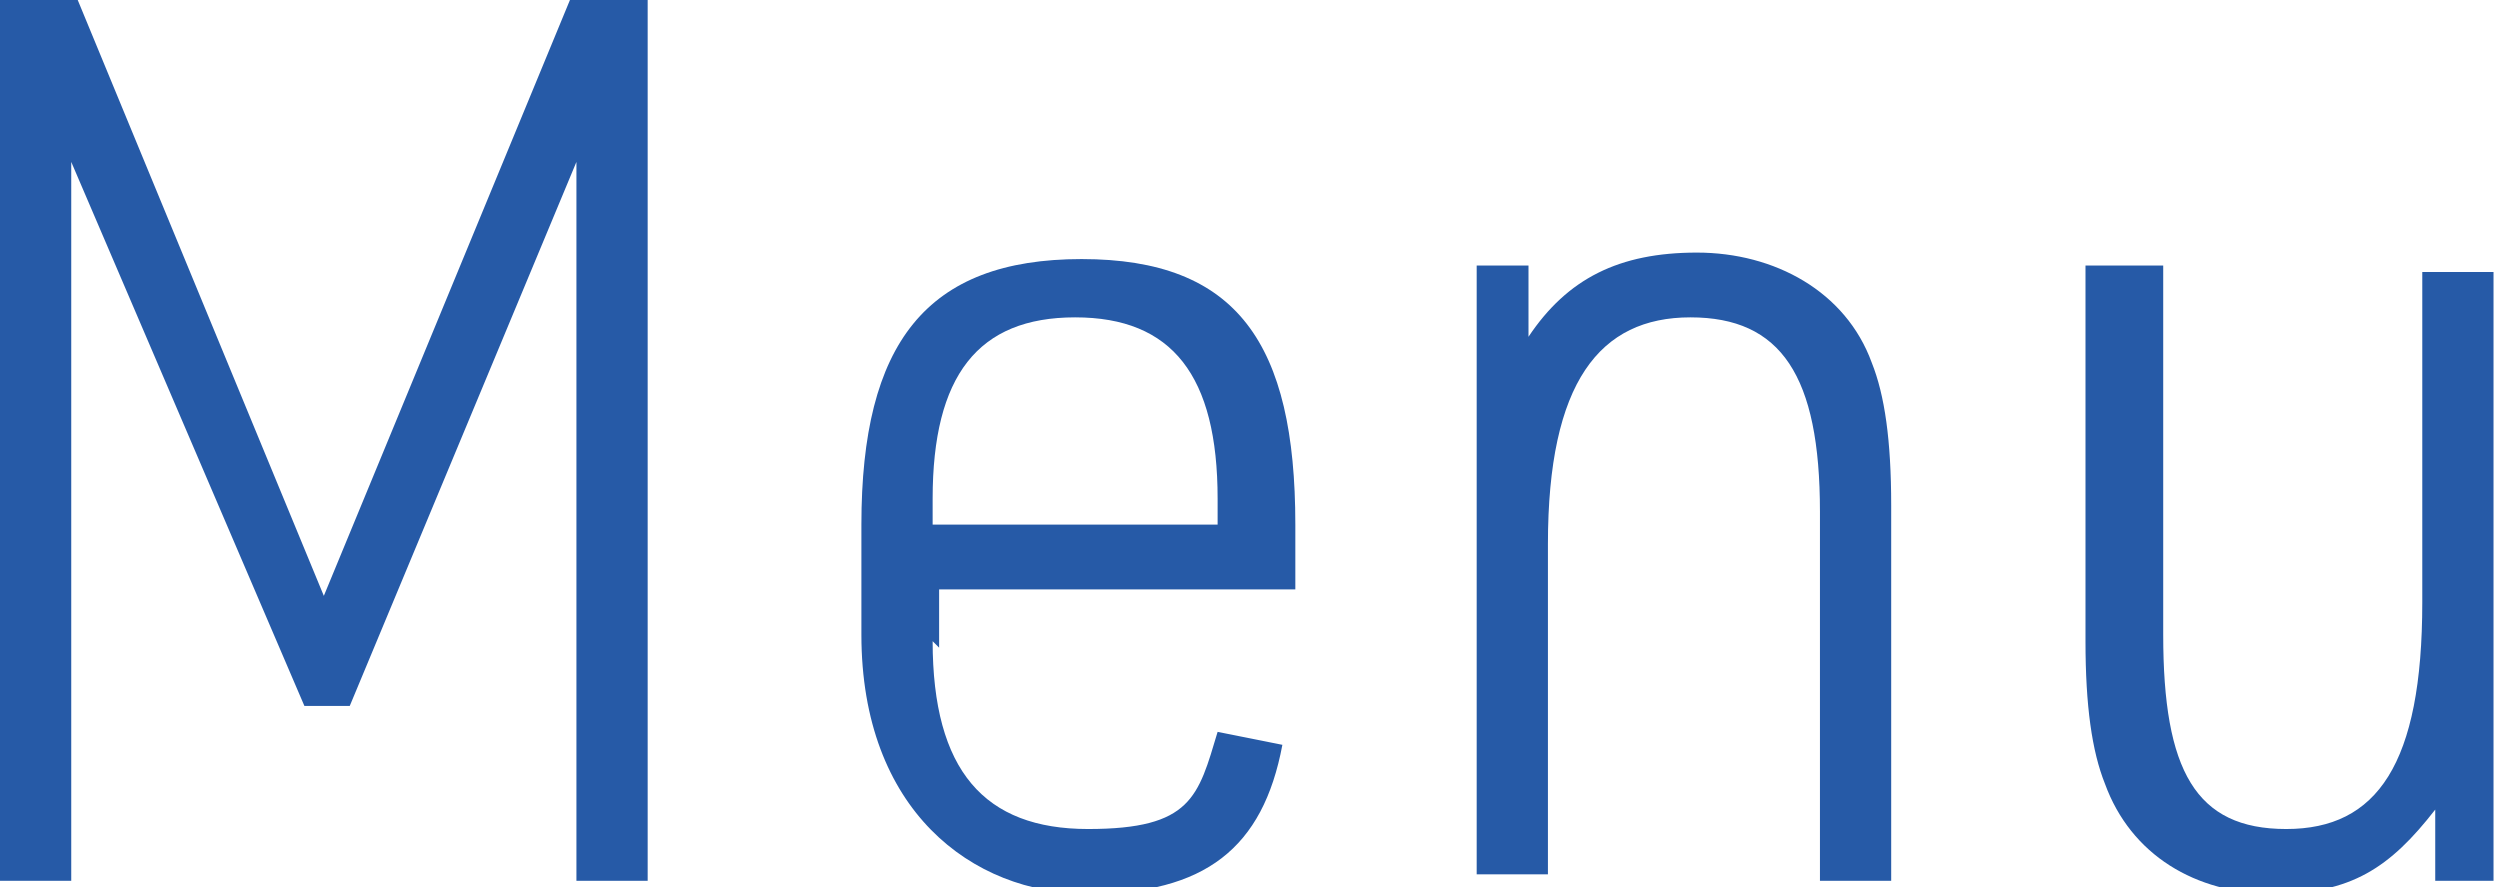
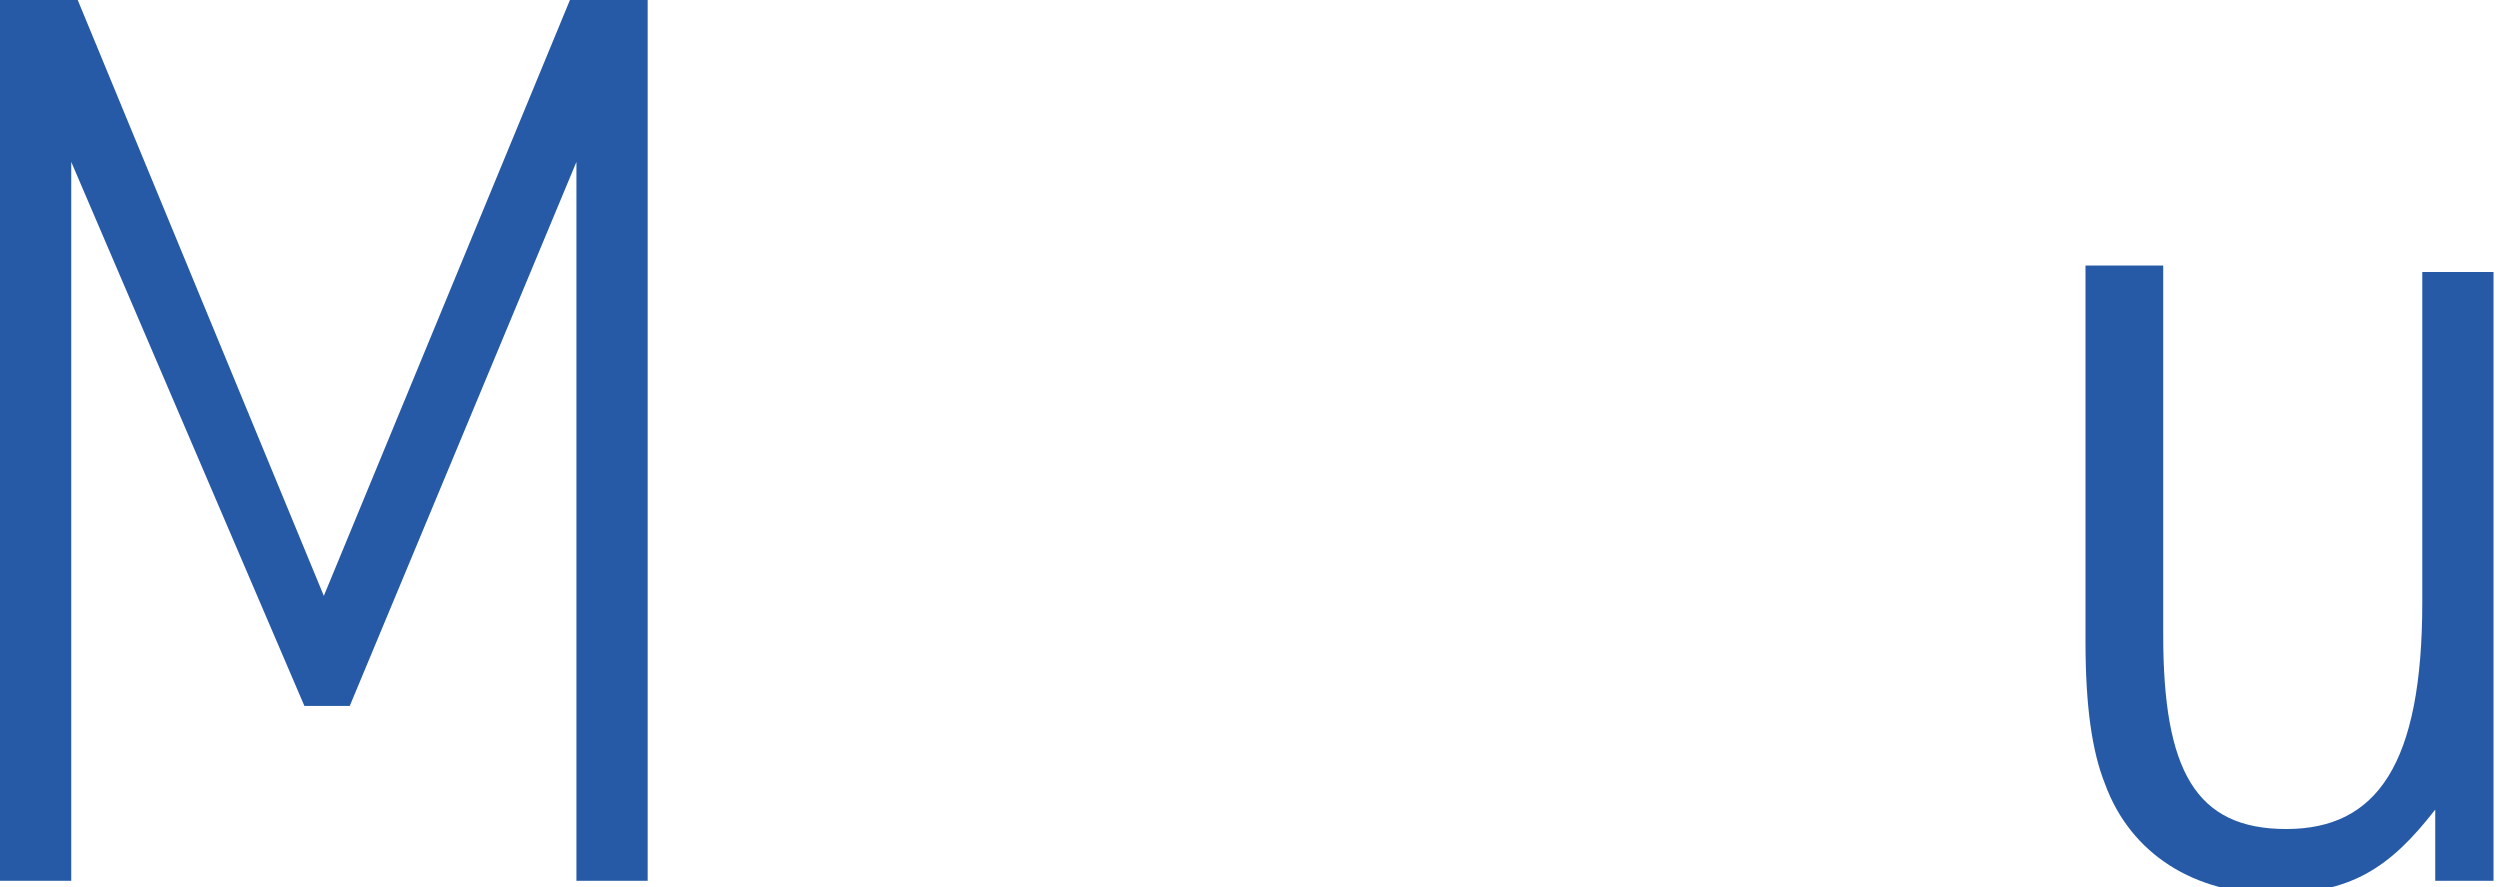
<svg xmlns="http://www.w3.org/2000/svg" id="_レイヤー_2" viewBox="0 0 38.6 13.7">
  <g id="_レイヤー_1-2">
-     <path d="M0,0h1.2l3.8,9.2L8.8,0h1.2v13.6h-1.1V2.5l-3.5,8.4h-.7L1.1,2.5v11.1H0V0Z" style="fill:#265aa7;" />
-     <path d="M14.4,9.9c0,2,.8,2.9,2.4,2.9s1.7-.5,2-1.5l1,.2c-.3,1.6-1.2,2.3-3,2.3s-3.5-1.3-3.5-4v-1.7c0-2.8,1-4.1,3.4-4.1s3.3,1.3,3.3,4.1v1h-5.5v.9ZM18.8,8.1v-.4c0-1.9-.7-2.8-2.2-2.8s-2.2.9-2.2,2.8v.4h4.4Z" style="fill:#265aa7;" />
-     <path d="M22.7,4.1h.9v1.1c.6-.9,1.4-1.3,2.6-1.3s2.3.6,2.7,1.7c.2.5.3,1.2.3,2.2v5.8h-1.1v-5.7c0-2.1-.6-3-2-3s-2.2,1-2.2,3.5v5.1h-1.1V4.1Z" style="fill:#265aa7;" />
+     <path d="M0,0h1.2l3.8,9.2L8.8,0h1.2v13.6h-1.1V2.5l-3.5,8.4h-.7L1.1,2.5v11.1H0V0" style="fill:#265aa7;" />
    <path d="M33.4,4.1v5.7c0,2.1.5,3,1.9,3s2.1-1,2.1-3.5v-5.1h1.1v9.4h-.9v-1.1c-.7.9-1.3,1.3-2.5,1.3s-2.2-.6-2.6-1.7c-.2-.5-.3-1.2-.3-2.2v-5.8h1.1Z" style="fill:#265aa7;" />
  </g>
</svg>